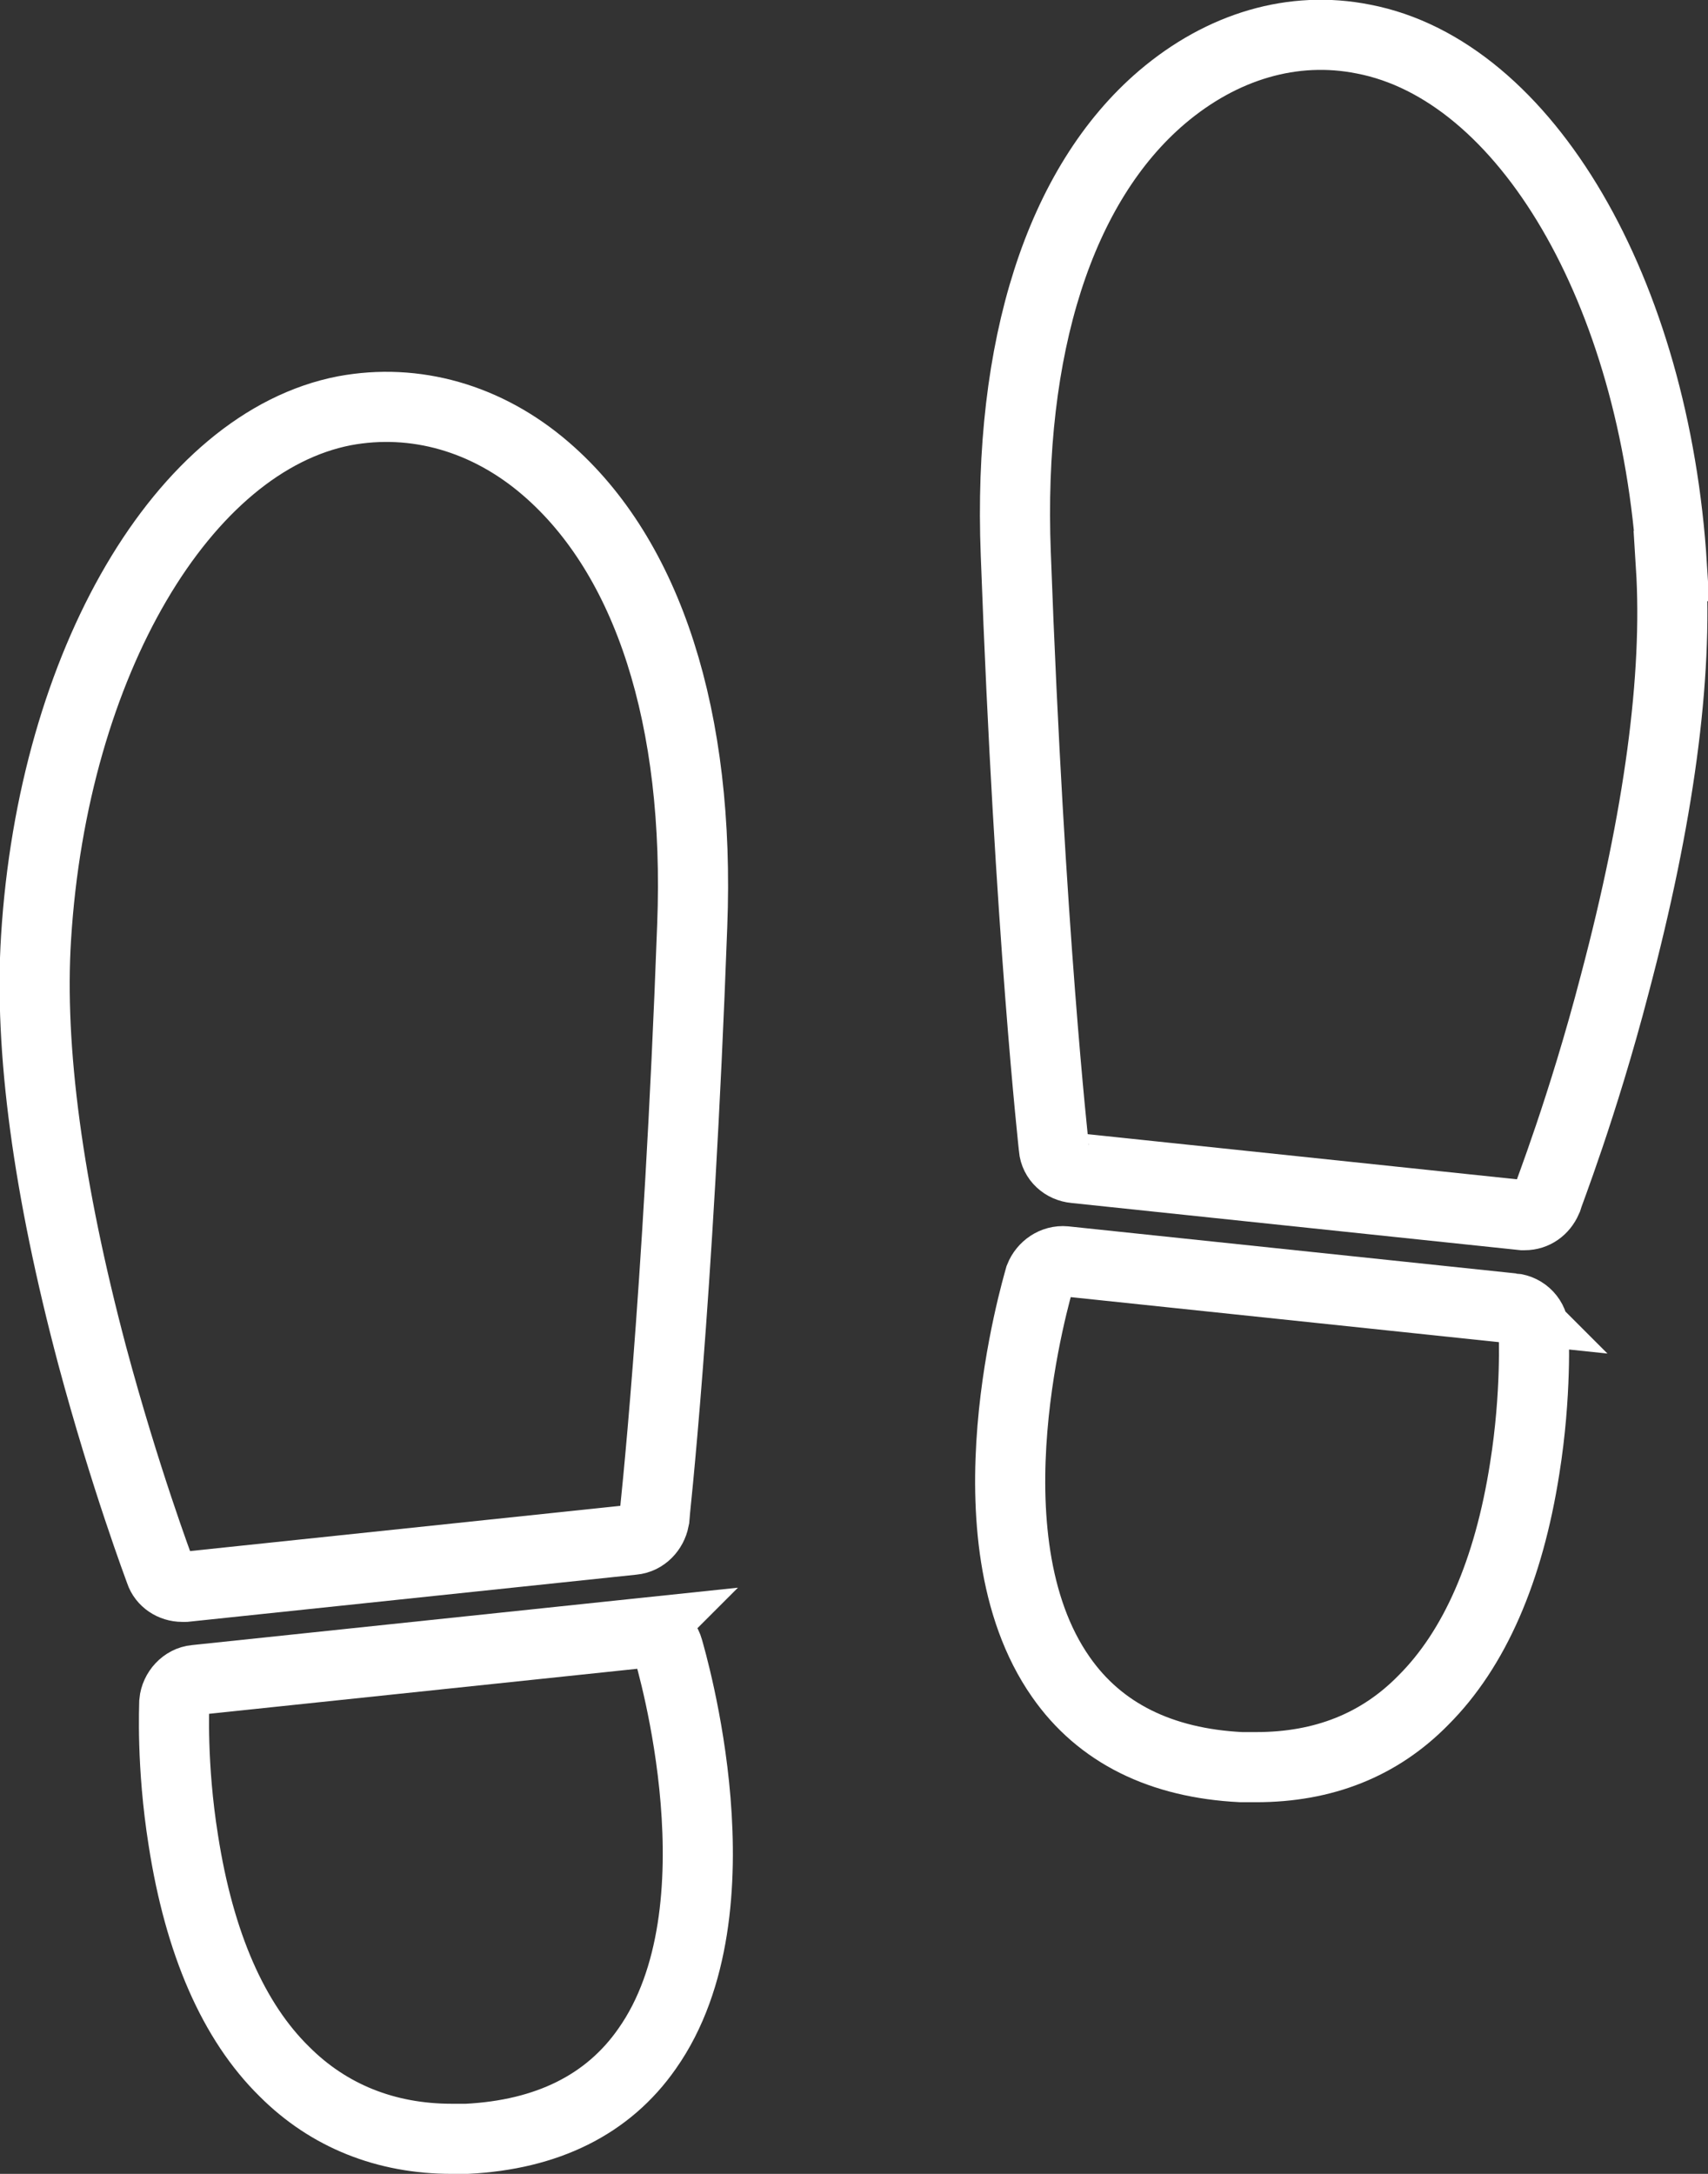
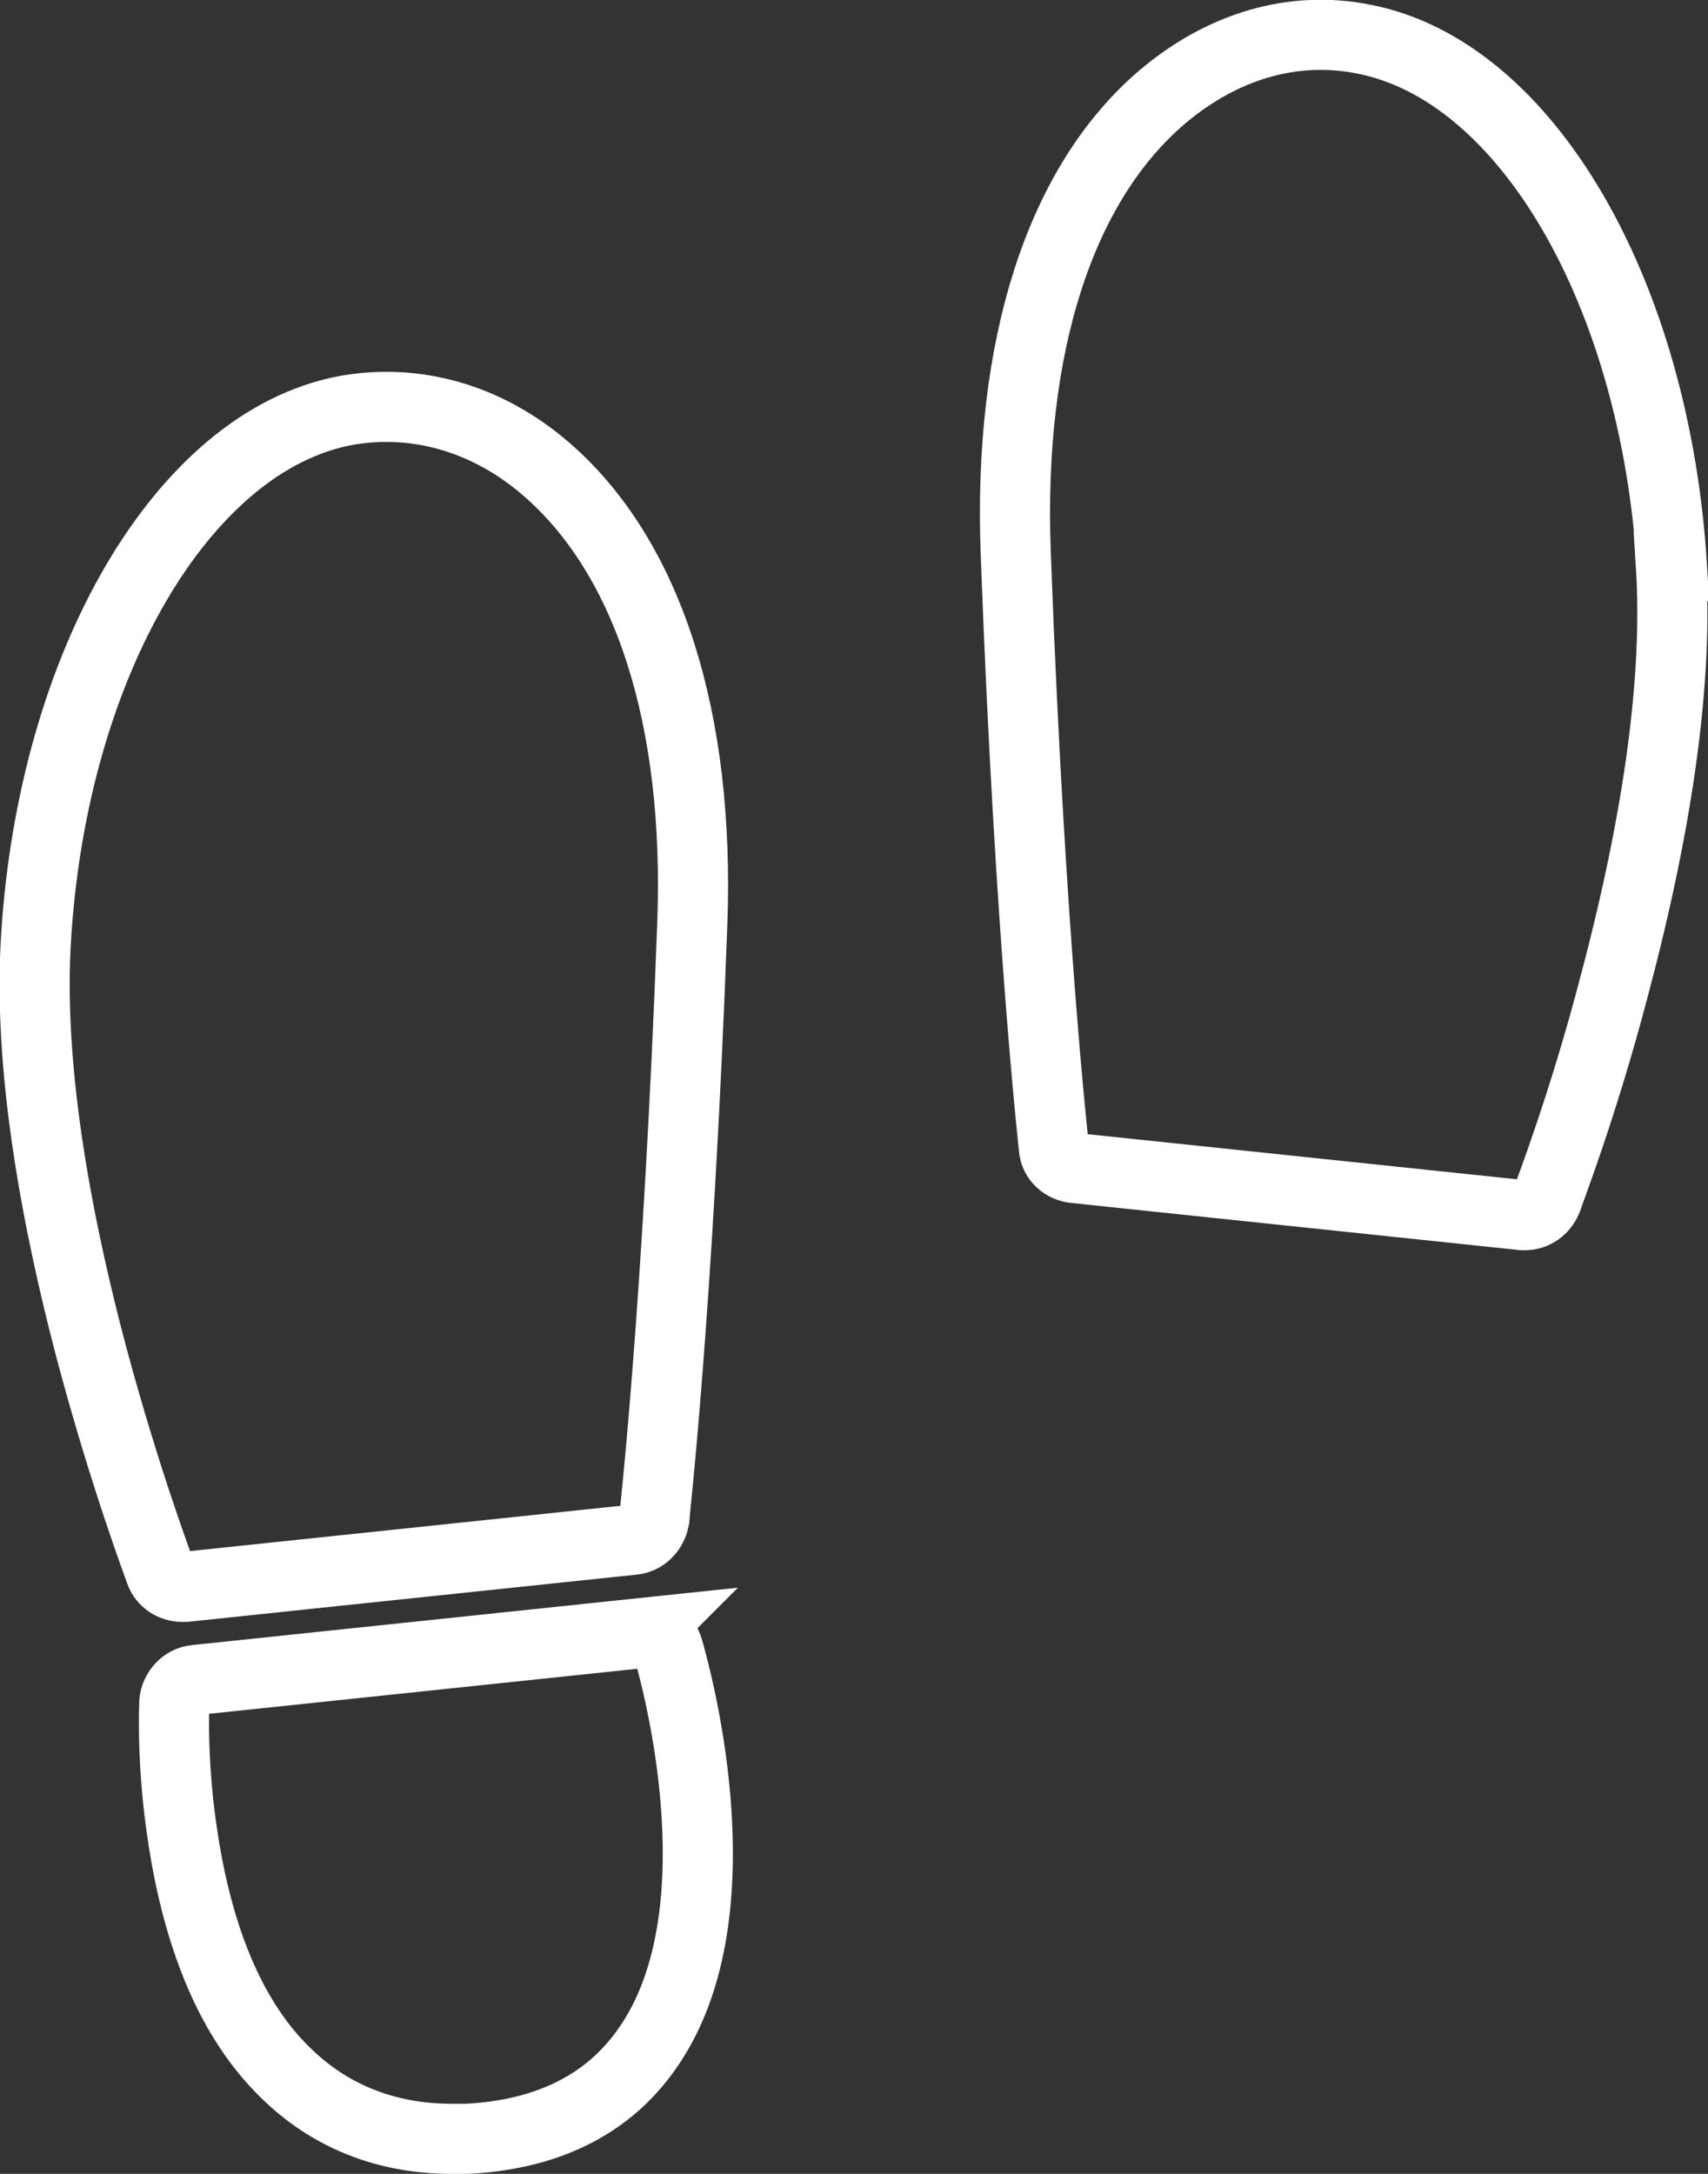
<svg xmlns="http://www.w3.org/2000/svg" id="_レイヤー_2" width="17.05" height="21.7" viewBox="0 0 17.05 21.7">
  <rect x="0" y="0" width="17.05" height="21.7" fill="#333333" stroke="none" />
  <defs>
    <style>.cls-1{fill:none;stroke:#fff;stroke-miterlimit:10;stroke-width:.7px;}</style>
  </defs>
  <g id="_具">
    <path class="cls-1" d="M1.85,15.84l4.47-.47c.11-.01.19-.1.21-.2,0-.02.24-2.11.38-5.93.08-2.07-.44-3.68-1.46-4.56-.59-.51-1.31-.71-2.01-.58-1.61.31-2.91,2.52-3.08,5.26-.07,1.11.12,2.51.56,4.17.33,1.23.67,2.13.68,2.16.03.09.12.15.22.15,0,0,.02,0,.02,0Z" />
    <path class="cls-1" d="M6.42,16.3l-4.47.47c-.11.01-.2.11-.21.22,0,.03-.03.63.09,1.38.16,1.03.5,1.81,1.01,2.31.44.44,1.01.67,1.67.67.05,0,.1,0,.15,0,.8-.04,1.41-.34,1.8-.9.98-1.39.24-3.88.21-3.99-.03-.11-.14-.17-.25-.16Z" />
    <path class="cls-1" d="M16.69,5.65c-.17-2.74-1.46-4.95-3.08-5.26-.7-.14-1.41.07-2.01.58-1.02.87-1.54,2.49-1.46,4.56.14,3.81.38,5.91.38,5.93.01.11.1.19.21.2l4.47.47s.02,0,.02,0c.1,0,.18-.06.22-.15.01-.04.36-.93.68-2.16.44-1.66.63-3.06.56-4.17Z" />
-     <path class="cls-1" d="M15.1,13.06l-4.47-.47c-.11-.01-.21.06-.25.16-.03.11-.77,2.59.21,3.99.39.56,1,.86,1.8.9.05,0,.1,0,.15,0,.67,0,1.23-.22,1.67-.67.51-.51.85-1.29,1.01-2.31.12-.75.09-1.35.09-1.38,0-.11-.09-.21-.21-.22Z" />
  </g>
</svg>